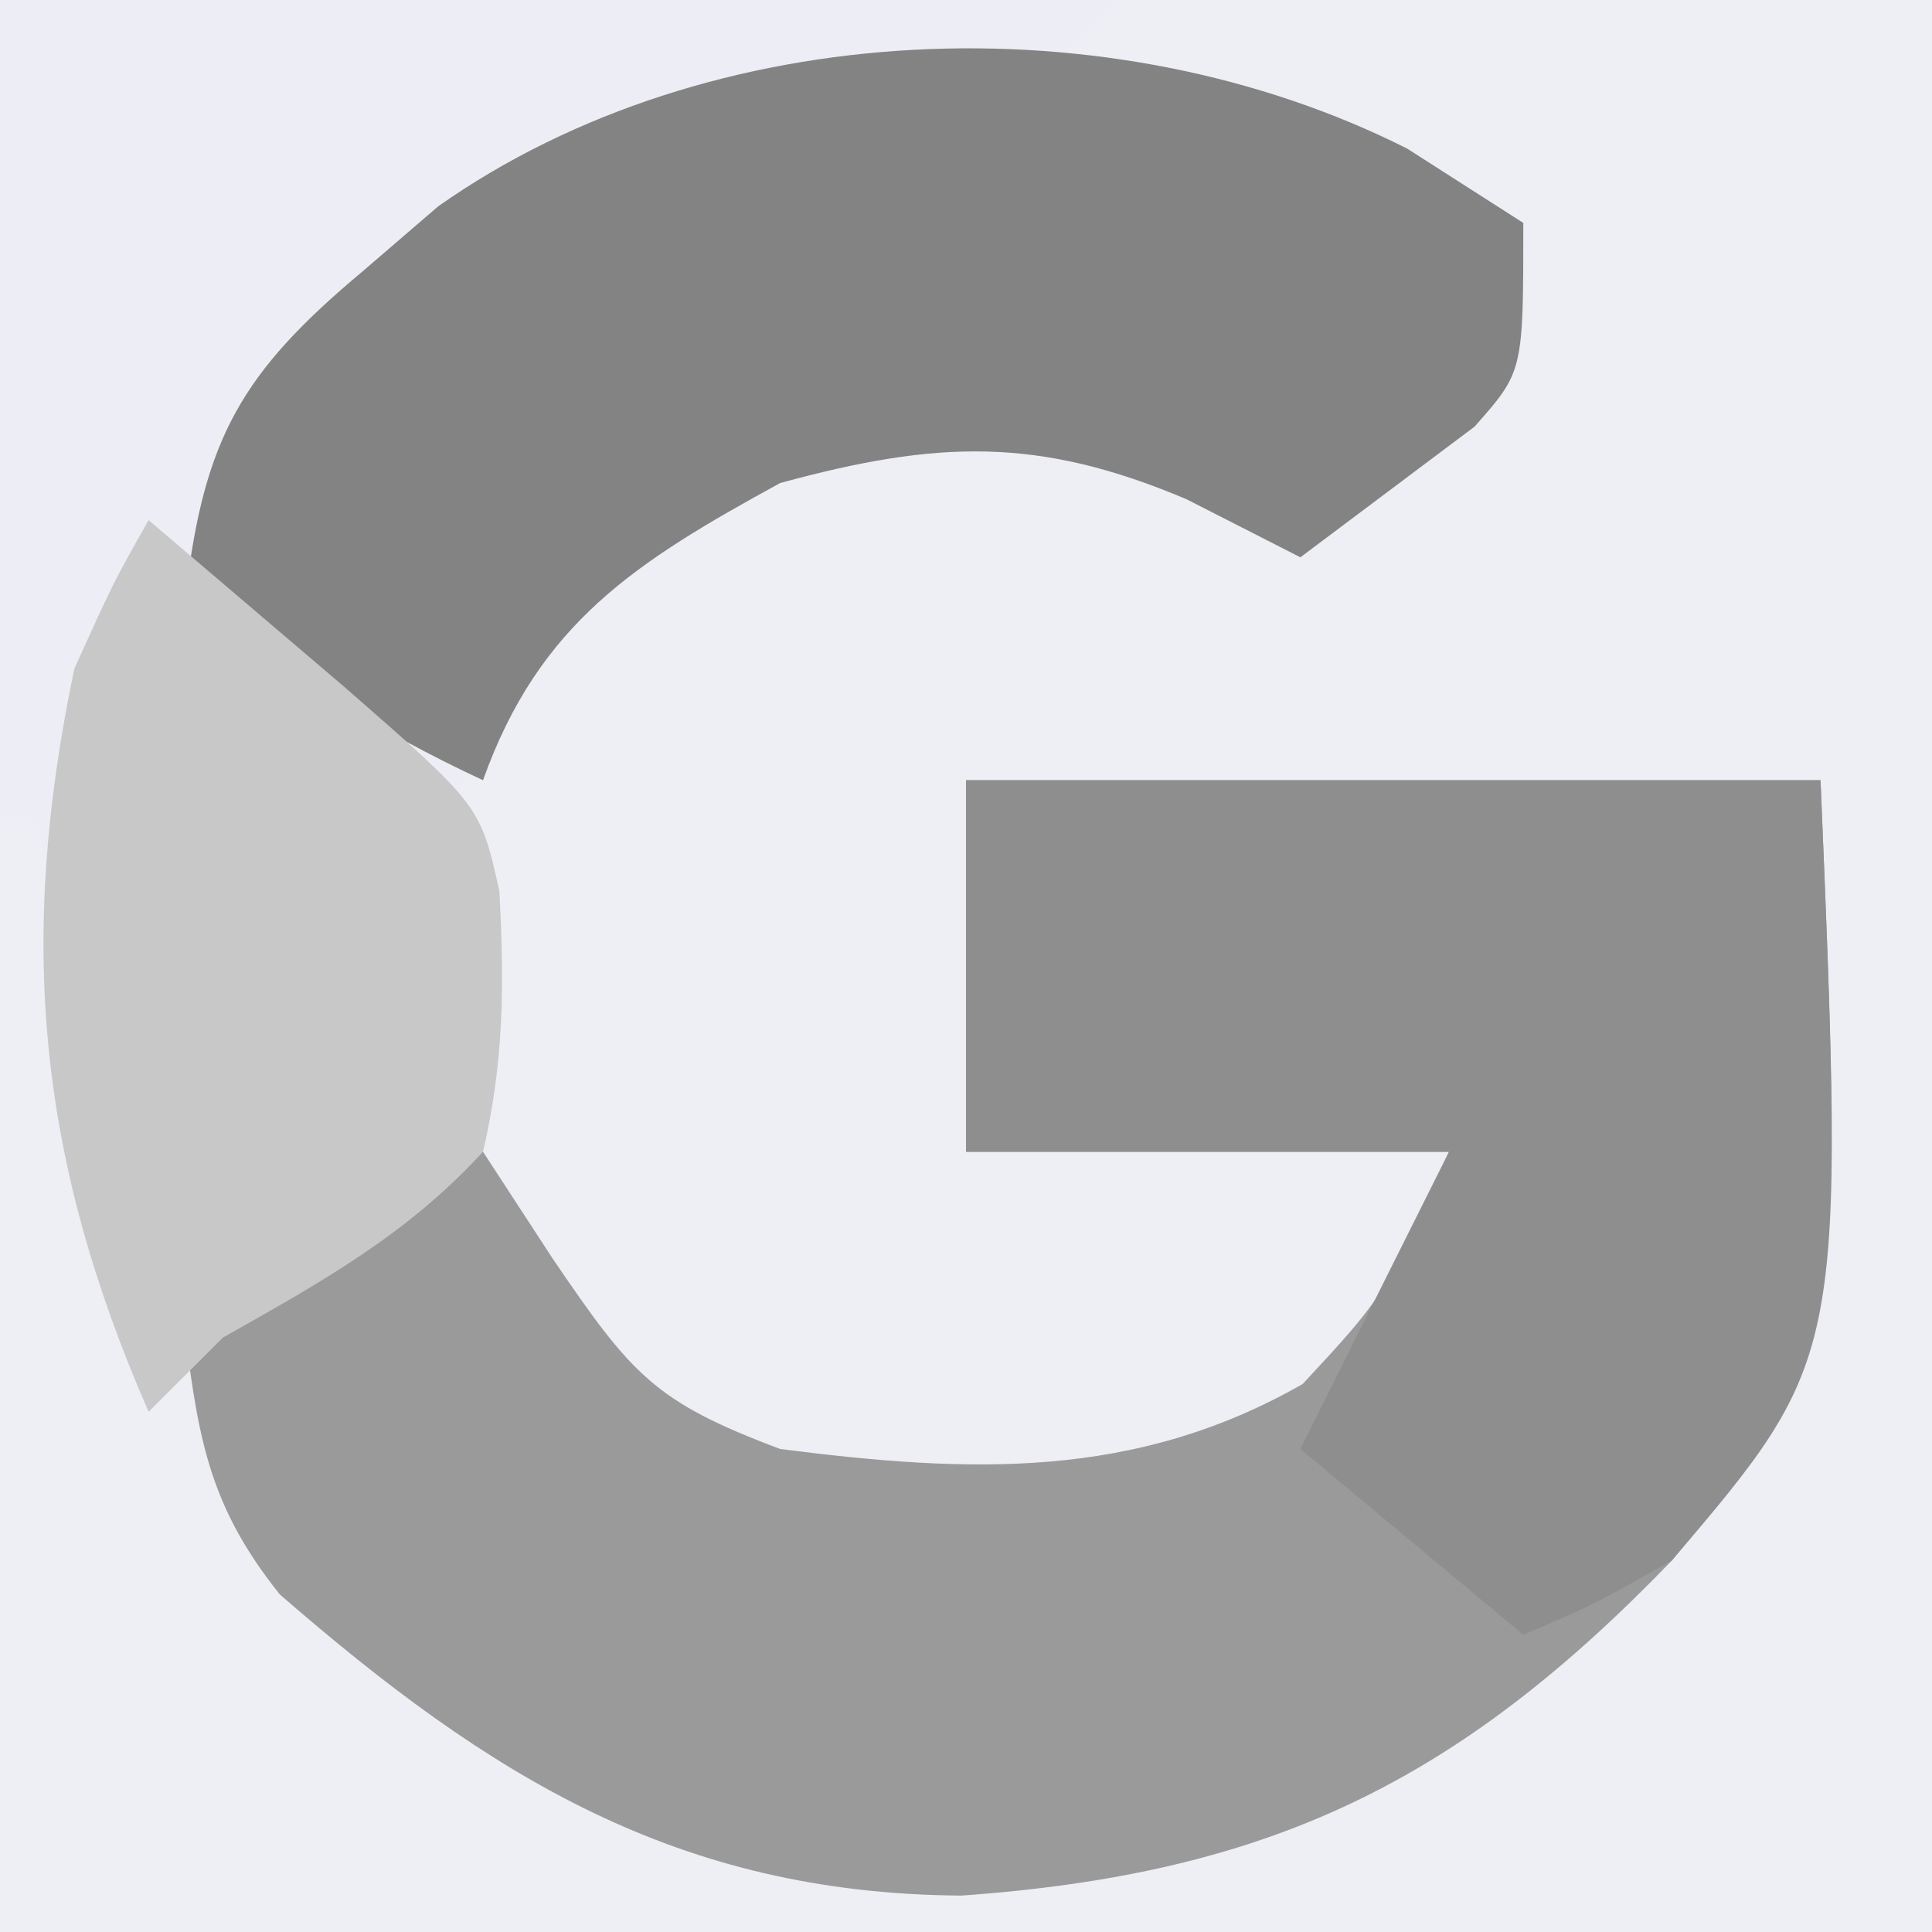
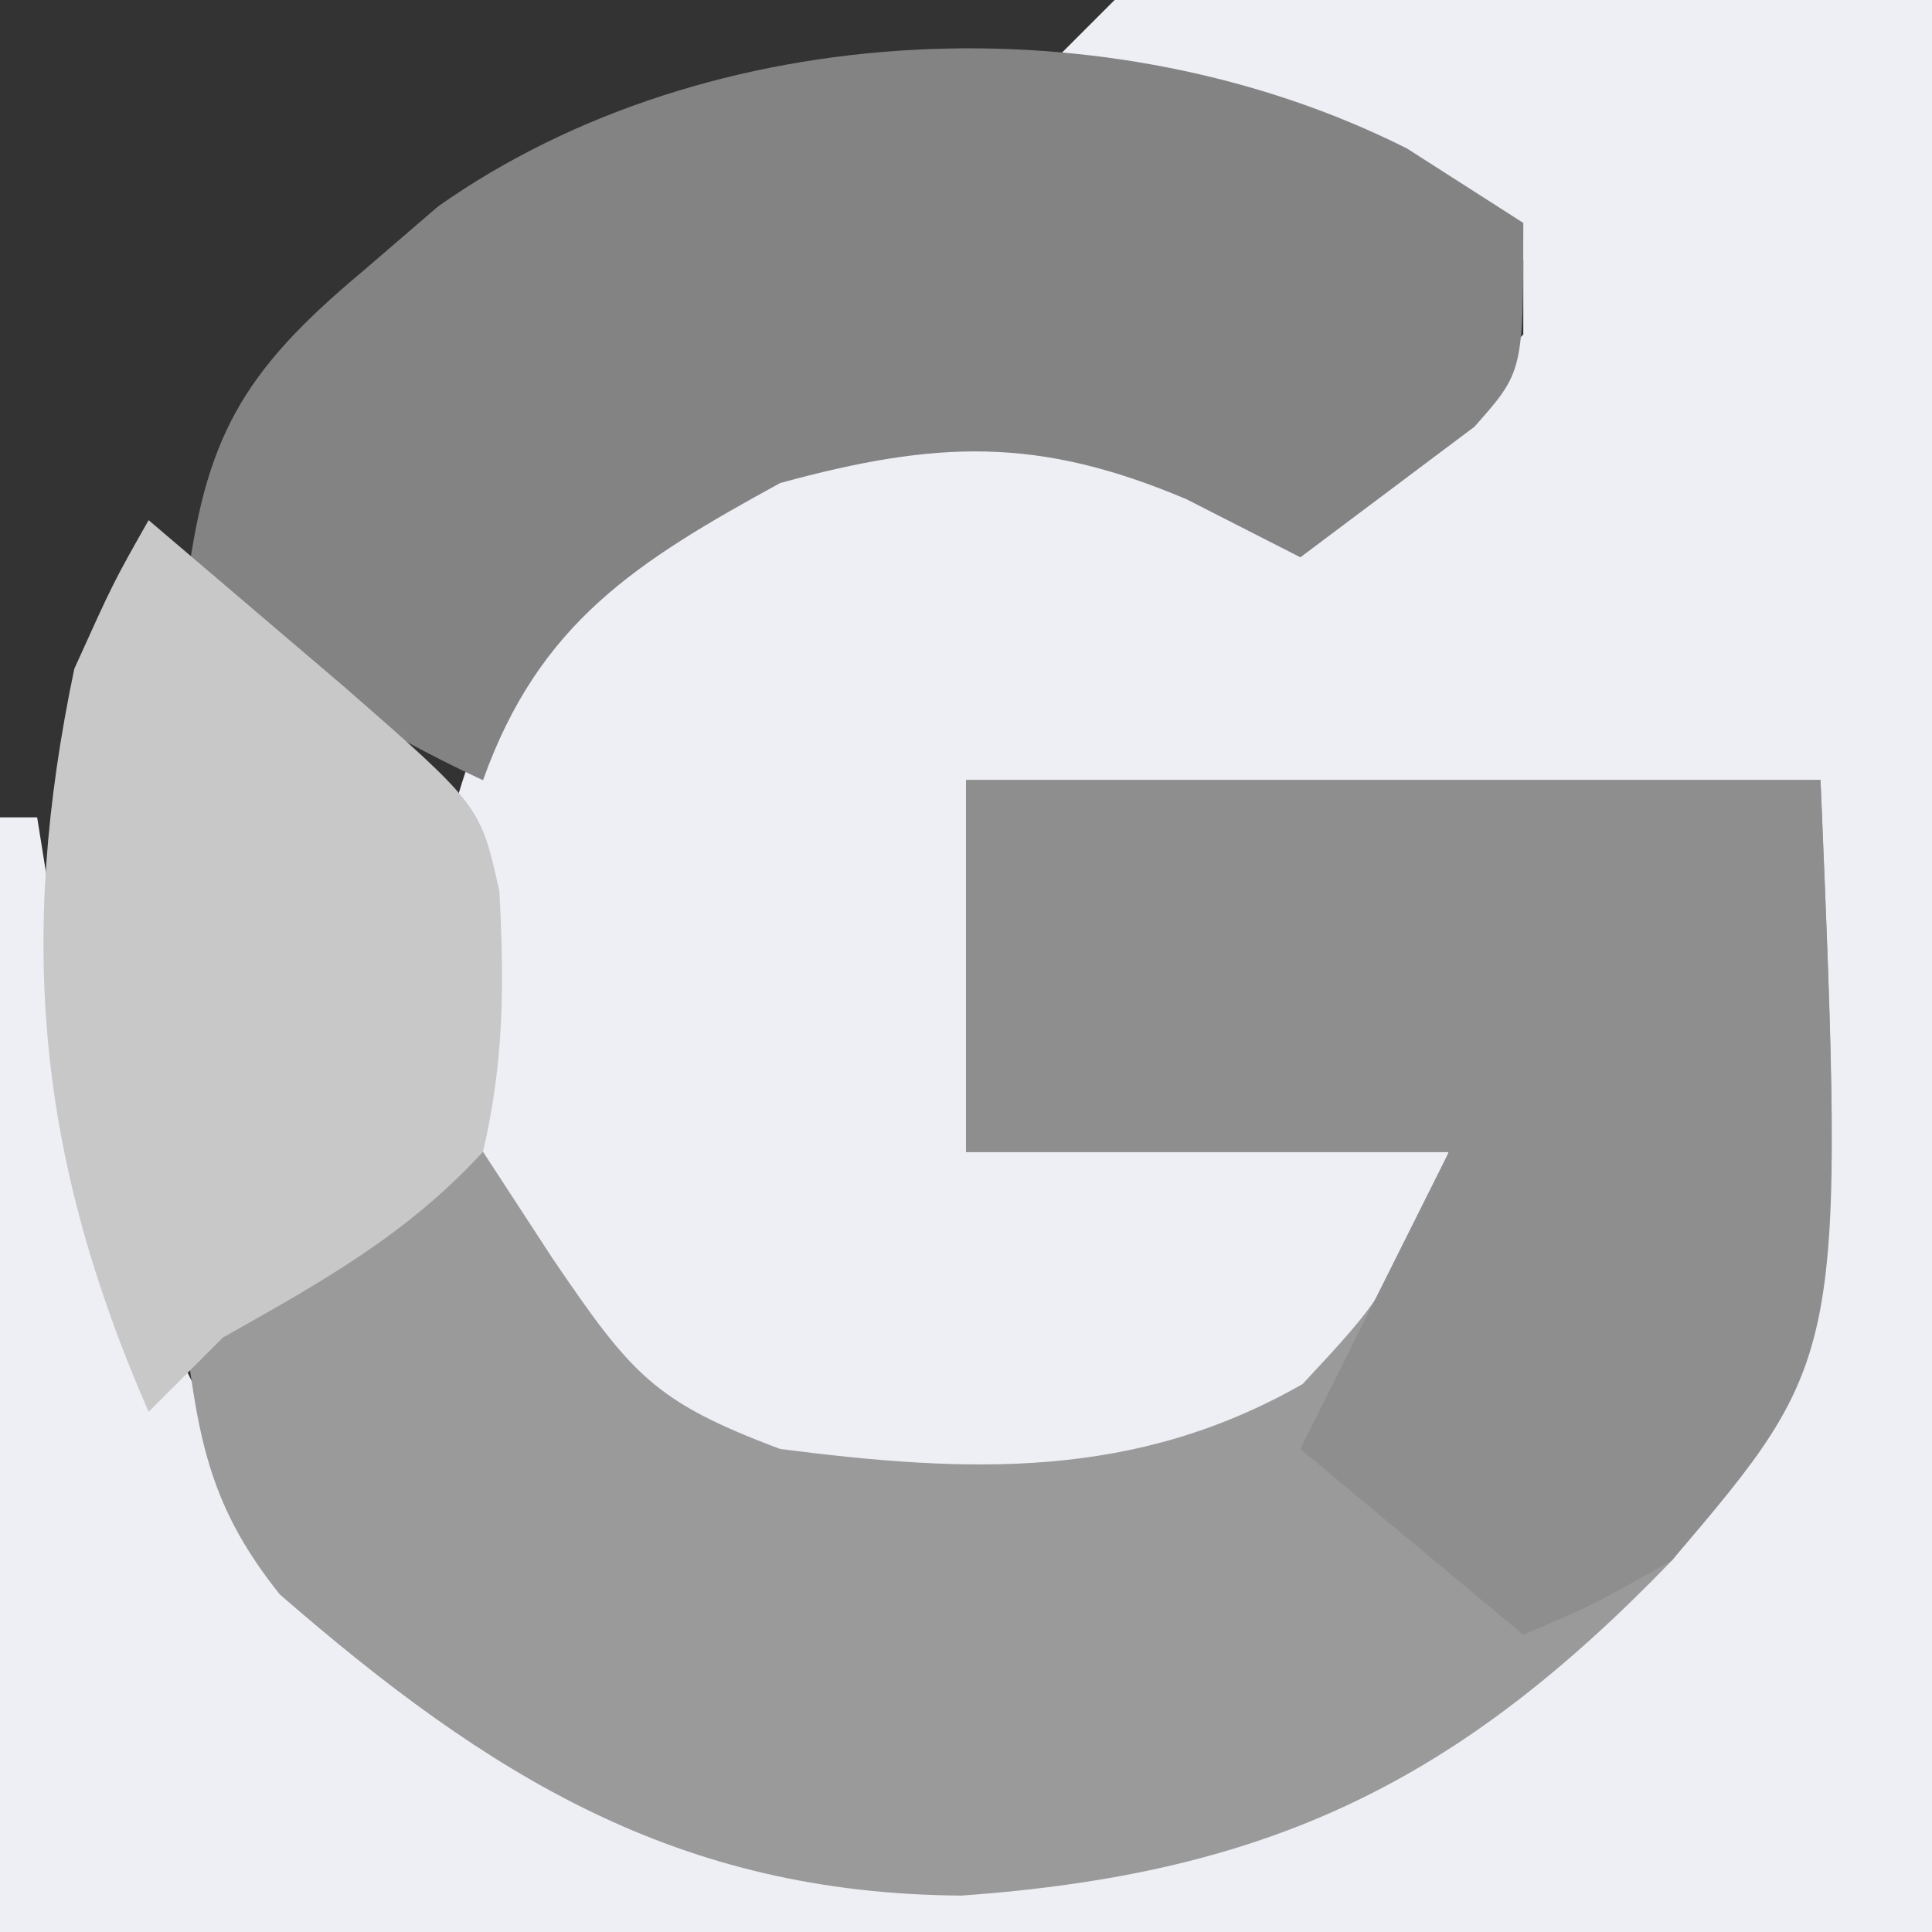
<svg xmlns="http://www.w3.org/2000/svg" width="52" height="52">
  <rect width="100%" height="100%" fill="#333333" stroke="none" />
-   <path d="M0 0 C17.16 0 34.32 0 52 0 C52 17.16 52 34.32 52 52 C34.84 52 17.68 52 0 52 C0 34.84 0 17.68 0 0 Z " fill="#EDEEF5" transform="translate(0,0)" />
  <path d="M0 0 C7.26 0 14.52 0 22 0 C22 17.16 22 34.32 22 52 C4.84 52 -12.32 52 -30 52 C-30 42.1 -30 32.2 -30 22 C-29.67 22 -29.34 22 -29 22 C-28.853 22.918 -28.706 23.836 -28.555 24.781 C-26.81 34.324 -24.639 40.249 -17.062 46.375 C-10.005 50.12 -3.748 50.726 4 49 C9.912 46.448 14.266 42.64 17.062 36.77 C18.161 33.523 18.418 30.605 18.625 27.188 C18.811 24.125 18.811 24.125 19 21 C11.41 21 3.82 21 -4 21 C-4 24.3 -4 27.6 -4 31 C0.29 31 4.58 31 9 31 C6.361 37.597 6.361 37.597 2 40 C-3.307 40.801 -7.609 40.646 -12.5 38.375 C-16.373 34.696 -18.131 31.324 -18.375 26 C-18.194 22.053 -17.255 19.308 -15 16 C-10.837 12.499 -7.446 11.094 -2 11 C0.82 11.783 3.307 12.819 6 14 C7.709 12.377 9.374 10.707 11 9 C11 8.34 11 7.68 11 7 C4.8 3.668 4.8 3.668 -2 2 C-1.34 1.34 -0.68 0.68 0 0 Z " fill="#EEEFF5" transform="translate(30,0)" />
  <path d="M0 0 C7.59 0 15.18 0 23 0 C23.628 15.076 23.628 15.076 19 21 C13.242 26.972 8.15 29.436 -0.125 30.02 C-7.757 29.968 -12.83 26.814 -18.469 21.914 C-20.294 19.632 -20.645 17.869 -21 15 C-15.25 10 -15.25 10 -13 10 C-12.381 10.949 -11.762 11.898 -11.125 12.875 C-8.991 16.013 -8.384 16.73 -5 18 C0.103 18.654 4.54 18.834 9.062 16.25 C11.265 13.878 11.265 13.878 13 10 C8.71 10 4.42 10 0 10 C0 6.7 0 3.4 0 0 Z " fill="#9A9A9A" transform="translate(26,21)" />
  <path d="M0 0 C1.547 0.99 1.547 0.99 3.125 2 C3.125 6 3.125 6 1.812 7.484 C0.25 8.656 -1.312 9.828 -2.875 11 C-3.886 10.484 -4.896 9.969 -5.938 9.438 C-9.922 7.751 -12.645 7.846 -16.875 9 C-20.747 11.119 -23.36 12.758 -24.875 17 C-27.829 15.628 -30.315 14.011 -32.875 12 C-32.382 7.791 -31.362 6.02 -28.125 3.312 C-27.112 2.44 -27.112 2.44 -26.078 1.551 C-18.769 -3.594 -7.959 -4.015 0 0 Z " fill="#838383" transform="translate(37.875,4)" />
  <path d="M0 0 C7.59 0 15.18 0 23 0 C23.647 15.535 23.647 15.535 19 21 C16.859 22.207 16.859 22.207 15 23 C13.02 21.35 11.04 19.7 9 18 C10.333 15.333 11.667 12.667 13 10 C8.71 10 4.42 10 0 10 C0 6.7 0 3.4 0 0 Z " fill="#8E8E8E" transform="translate(26,21)" />
  <path d="M0 0 C1.126 0.957 2.251 1.916 3.375 2.875 C4.001 3.409 4.628 3.942 5.273 4.492 C8.93 7.686 8.93 7.686 9.441 9.988 C9.572 12.491 9.571 14.553 9 17 C6.951 19.236 4.62 20.524 2 22 C1.34 22.66 0.68 23.32 0 24 C-2.985 17.17 -3.533 11.321 -2 4 C-0.949 1.676 -0.949 1.676 0 0 Z " fill="#C8C8C9" transform="translate(4,14)" />
</svg>